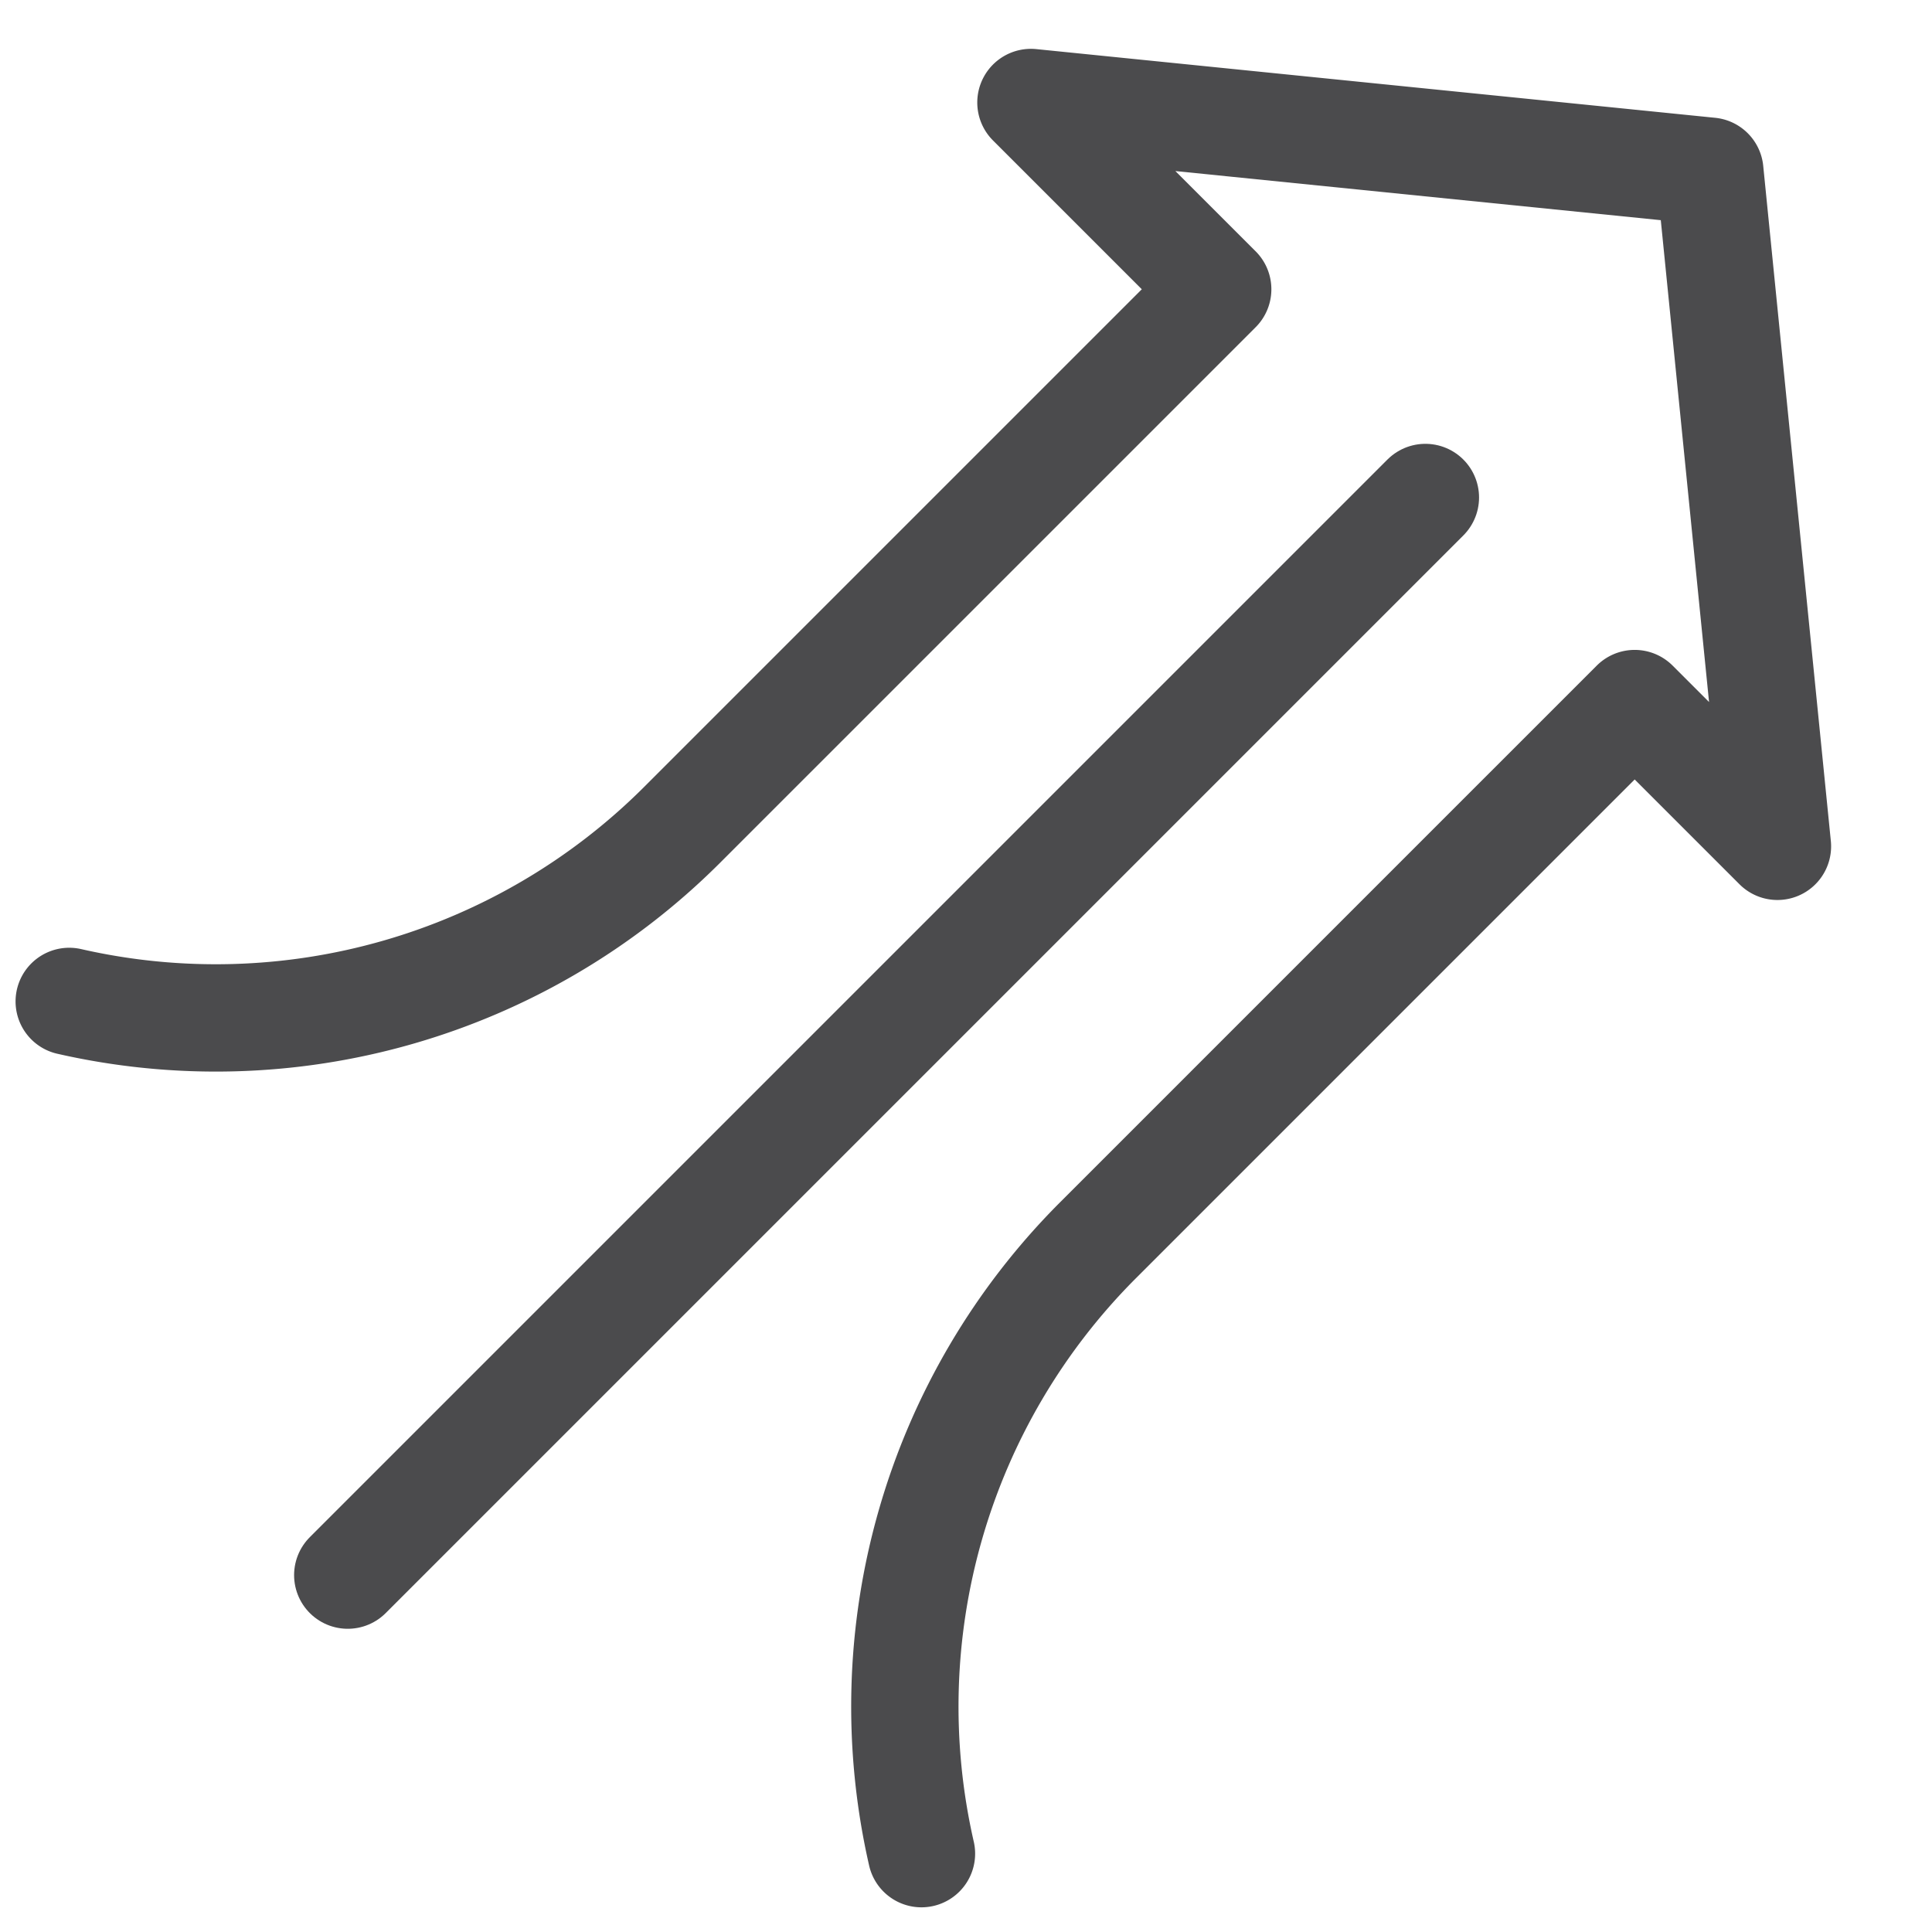
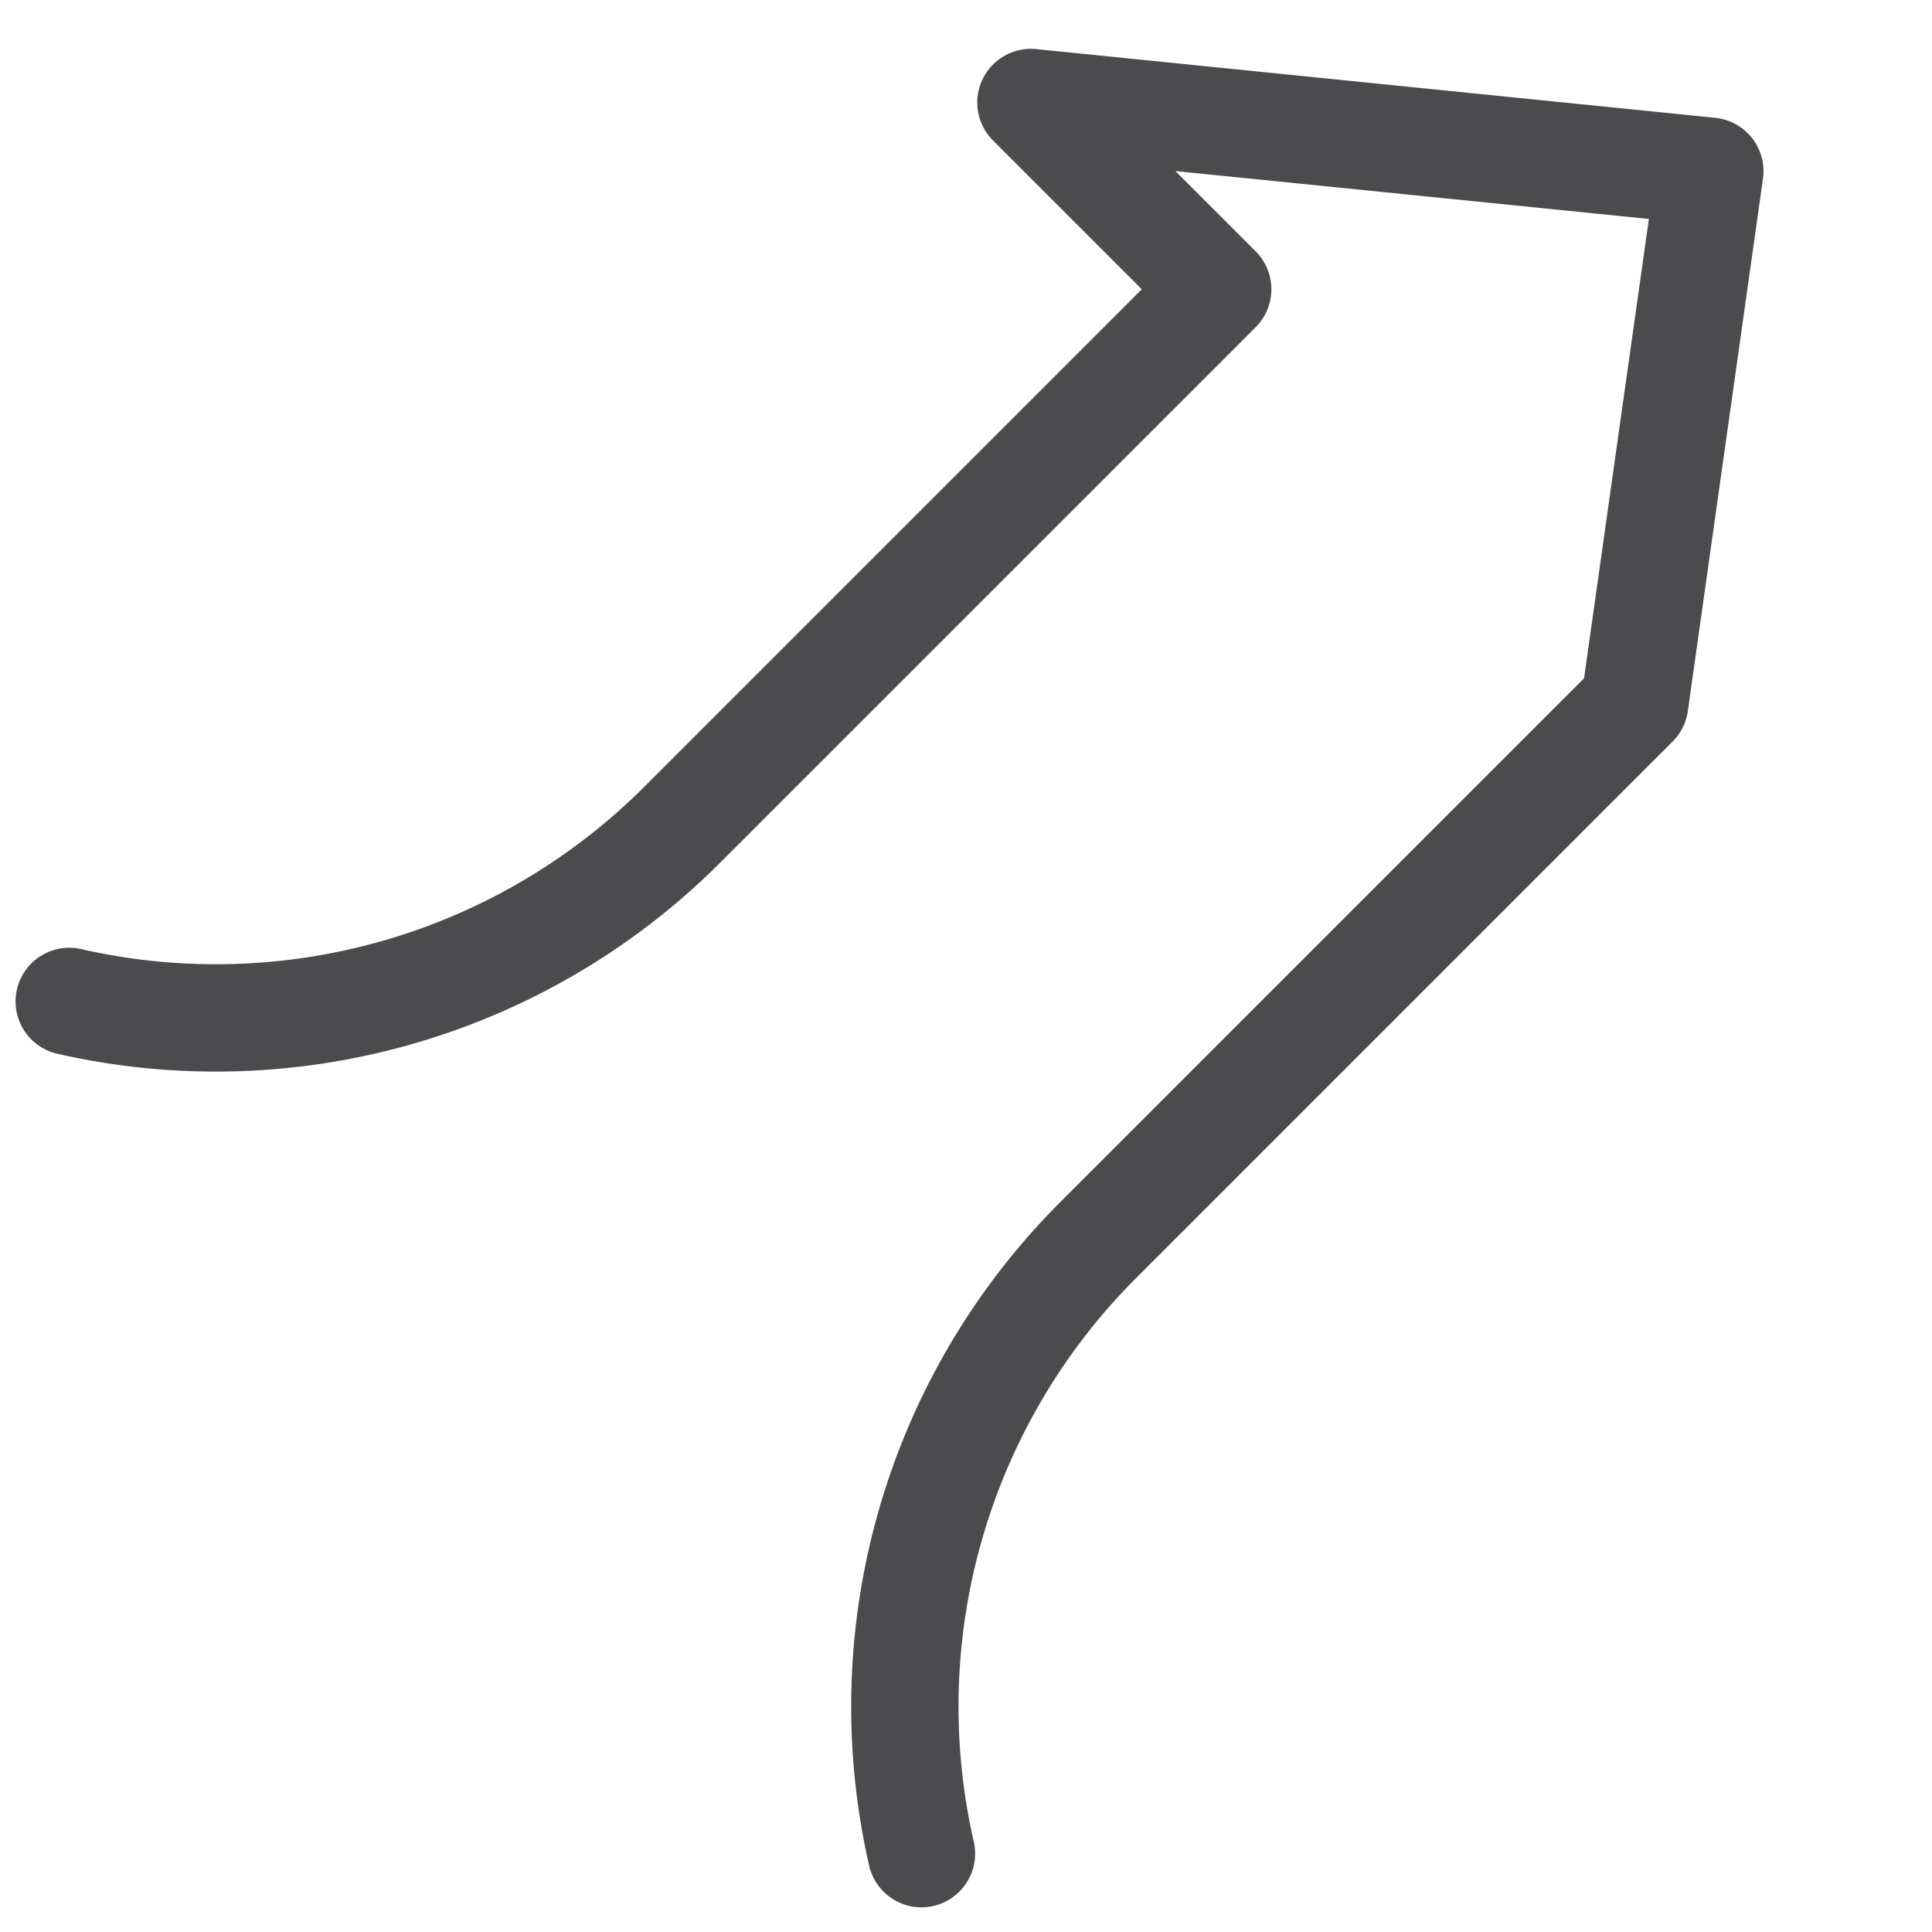
<svg xmlns="http://www.w3.org/2000/svg" id="图层_1" data-name="图层 1" viewBox="0 0 36 36">
  <defs>
    <style>.cls-1{fill:none;stroke:#4b4b4d;stroke-linecap:round;stroke-linejoin:round;stroke-width:2px;}</style>
  </defs>
-   <path class="cls-1" d="M17.17,34.54a12.29,12.29,0,0,1,3.29-11.43l10-10h0l2.66,2.66L31.86,3.19l0,0L19.21,1.91l3.48,3.48-10,10A12.29,12.29,0,0,1,1.29,18.66" />
-   <polyline class="cls-1" points="6.48 29.35 26.56 9.27 6.48 29.35" />
+   <path class="cls-1" d="M17.17,34.54a12.29,12.29,0,0,1,3.29-11.43l10-10h0L31.86,3.19l0,0L19.21,1.91l3.48,3.48-10,10A12.29,12.29,0,0,1,1.29,18.66" />
</svg>